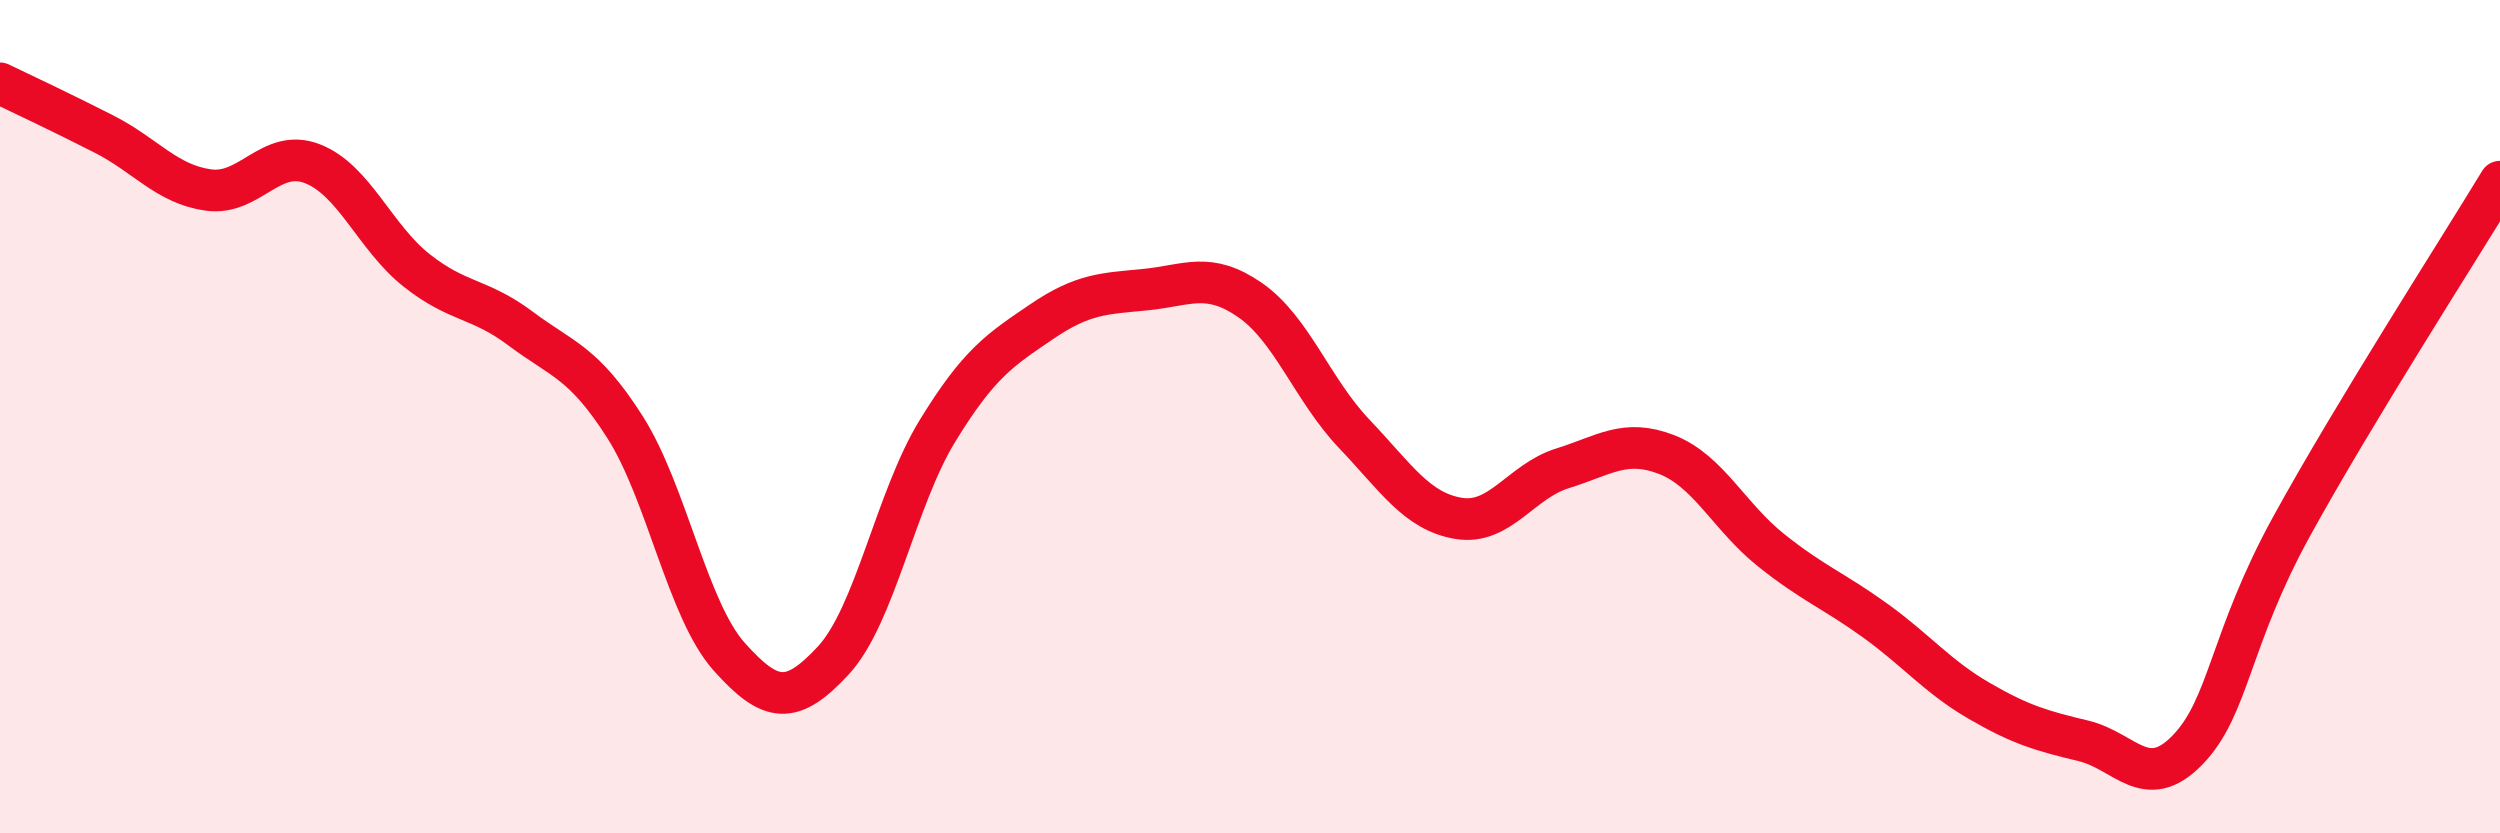
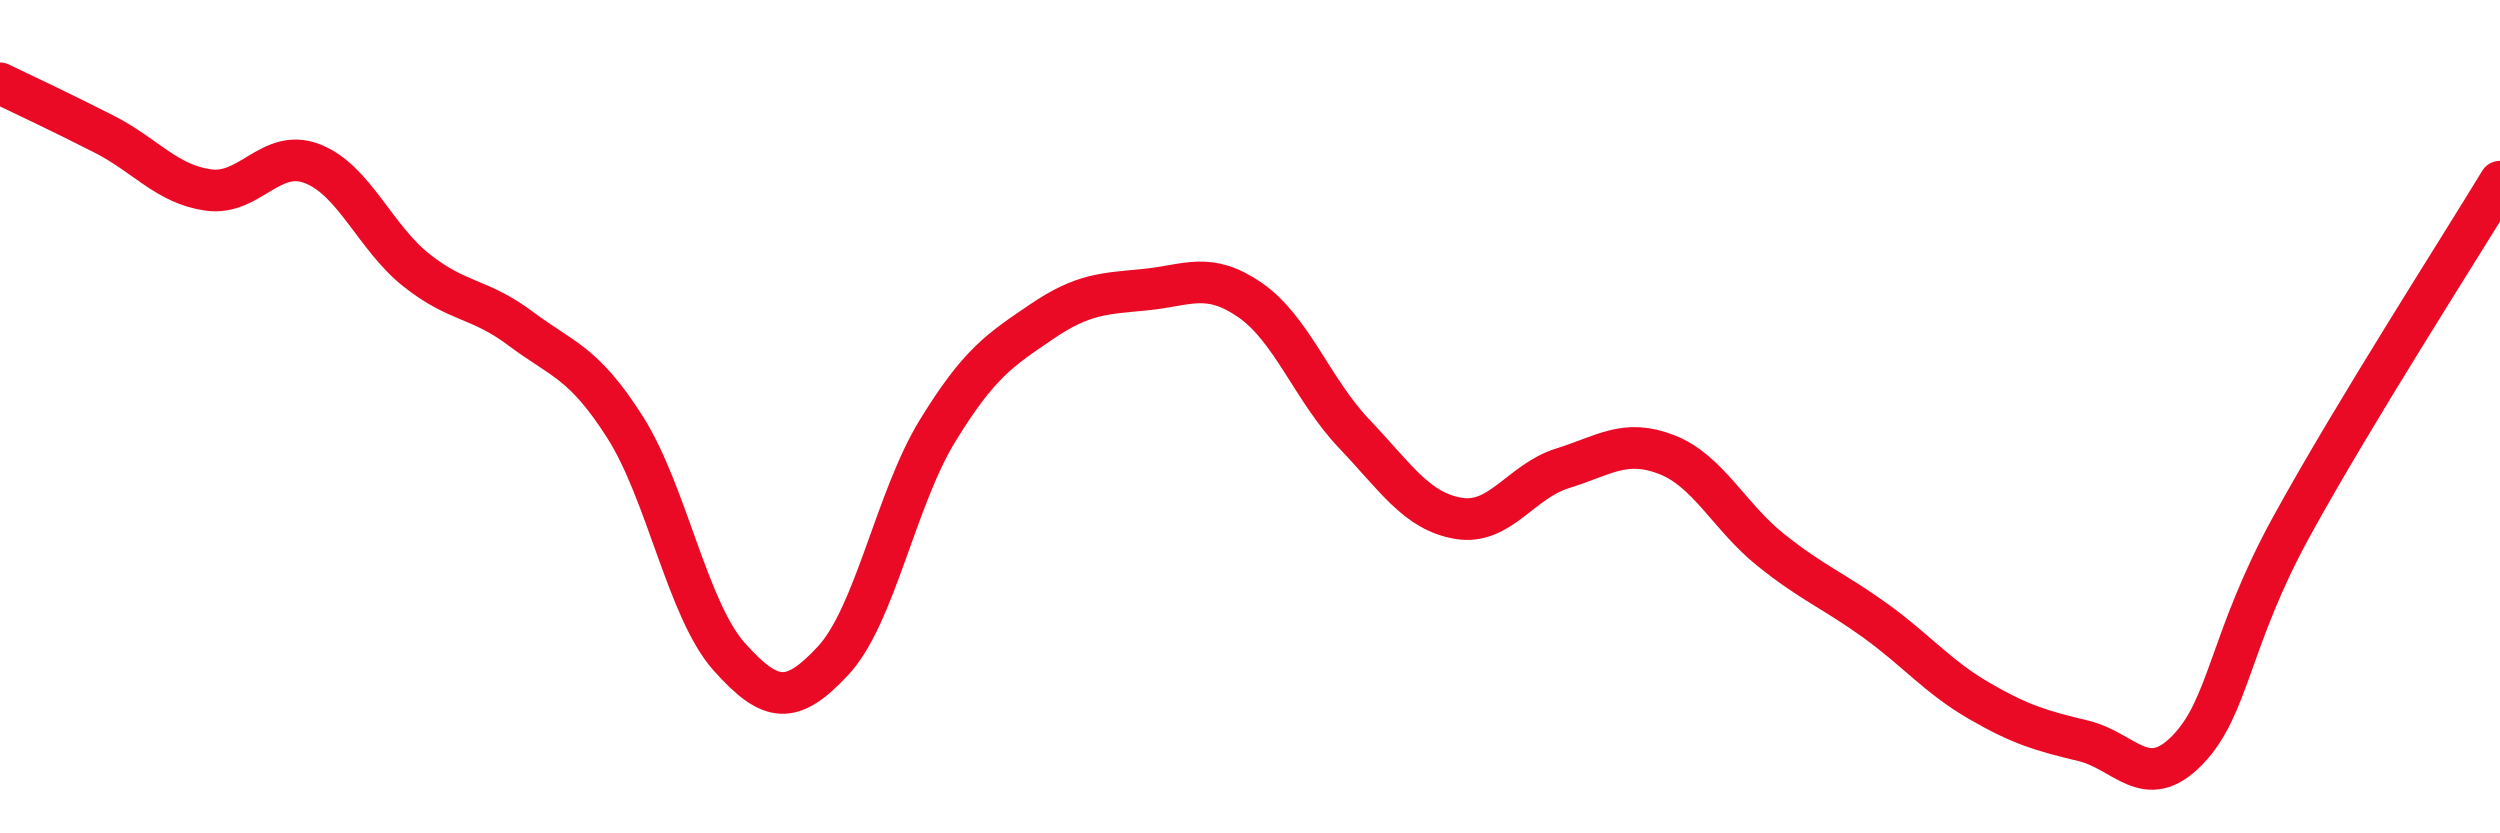
<svg xmlns="http://www.w3.org/2000/svg" width="60" height="20" viewBox="0 0 60 20">
-   <path d="M 0,2 C 0.5,2.24 1.5,2.71 2.5,3.22 C 3.5,3.73 4,4.42 5,4.56 C 6,4.7 6.5,3.54 7.5,3.93 C 8.5,4.32 9,5.7 10,6.49 C 11,7.28 11.5,7.14 12.5,7.89 C 13.5,8.64 14,8.68 15,10.25 C 16,11.82 16.5,14.64 17.5,15.76 C 18.5,16.88 19,16.93 20,15.85 C 21,14.77 21.5,11.97 22.5,10.34 C 23.5,8.71 24,8.4 25,7.72 C 26,7.04 26.5,7.05 27.5,6.95 C 28.5,6.85 29,6.51 30,7.2 C 31,7.89 31.5,9.36 32.5,10.41 C 33.5,11.46 34,12.27 35,12.44 C 36,12.61 36.5,11.55 37.5,11.24 C 38.5,10.93 39,10.52 40,10.91 C 41,11.3 41.5,12.4 42.5,13.2 C 43.5,14 44,14.17 45,14.89 C 46,15.61 46.5,16.24 47.5,16.82 C 48.5,17.4 49,17.54 50,17.78 C 51,18.02 51.5,19.03 52.5,18 C 53.5,16.97 53.5,15.36 55,12.63 C 56.5,9.9 59,6.01 60,4.36L60 20L0 20Z" fill="#EB0A25" opacity="0.1" stroke-linecap="round" stroke-linejoin="round" />
  <path d="M 0,2 C 0.5,2.24 1.5,2.71 2.5,3.22 C 3.5,3.73 4,4.42 5,4.56 C 6,4.7 6.5,3.54 7.5,3.93 C 8.5,4.32 9,5.7 10,6.49 C 11,7.28 11.5,7.14 12.5,7.89 C 13.5,8.64 14,8.68 15,10.25 C 16,11.82 16.5,14.64 17.5,15.76 C 18.5,16.88 19,16.93 20,15.85 C 21,14.77 21.5,11.97 22.5,10.34 C 23.5,8.71 24,8.4 25,7.72 C 26,7.04 26.5,7.05 27.5,6.95 C 28.5,6.85 29,6.51 30,7.2 C 31,7.89 31.5,9.36 32.5,10.41 C 33.5,11.46 34,12.27 35,12.44 C 36,12.61 36.5,11.55 37.5,11.24 C 38.5,10.93 39,10.52 40,10.91 C 41,11.3 41.5,12.4 42.5,13.2 C 43.5,14 44,14.17 45,14.89 C 46,15.61 46.5,16.24 47.5,16.82 C 48.5,17.4 49,17.54 50,17.78 C 51,18.02 51.5,19.03 52.5,18 C 53.5,16.97 53.5,15.36 55,12.63 C 56.5,9.9 59,6.01 60,4.36" stroke="#EB0A25" stroke-width="1" fill="none" stroke-linecap="round" stroke-linejoin="round" />
</svg>